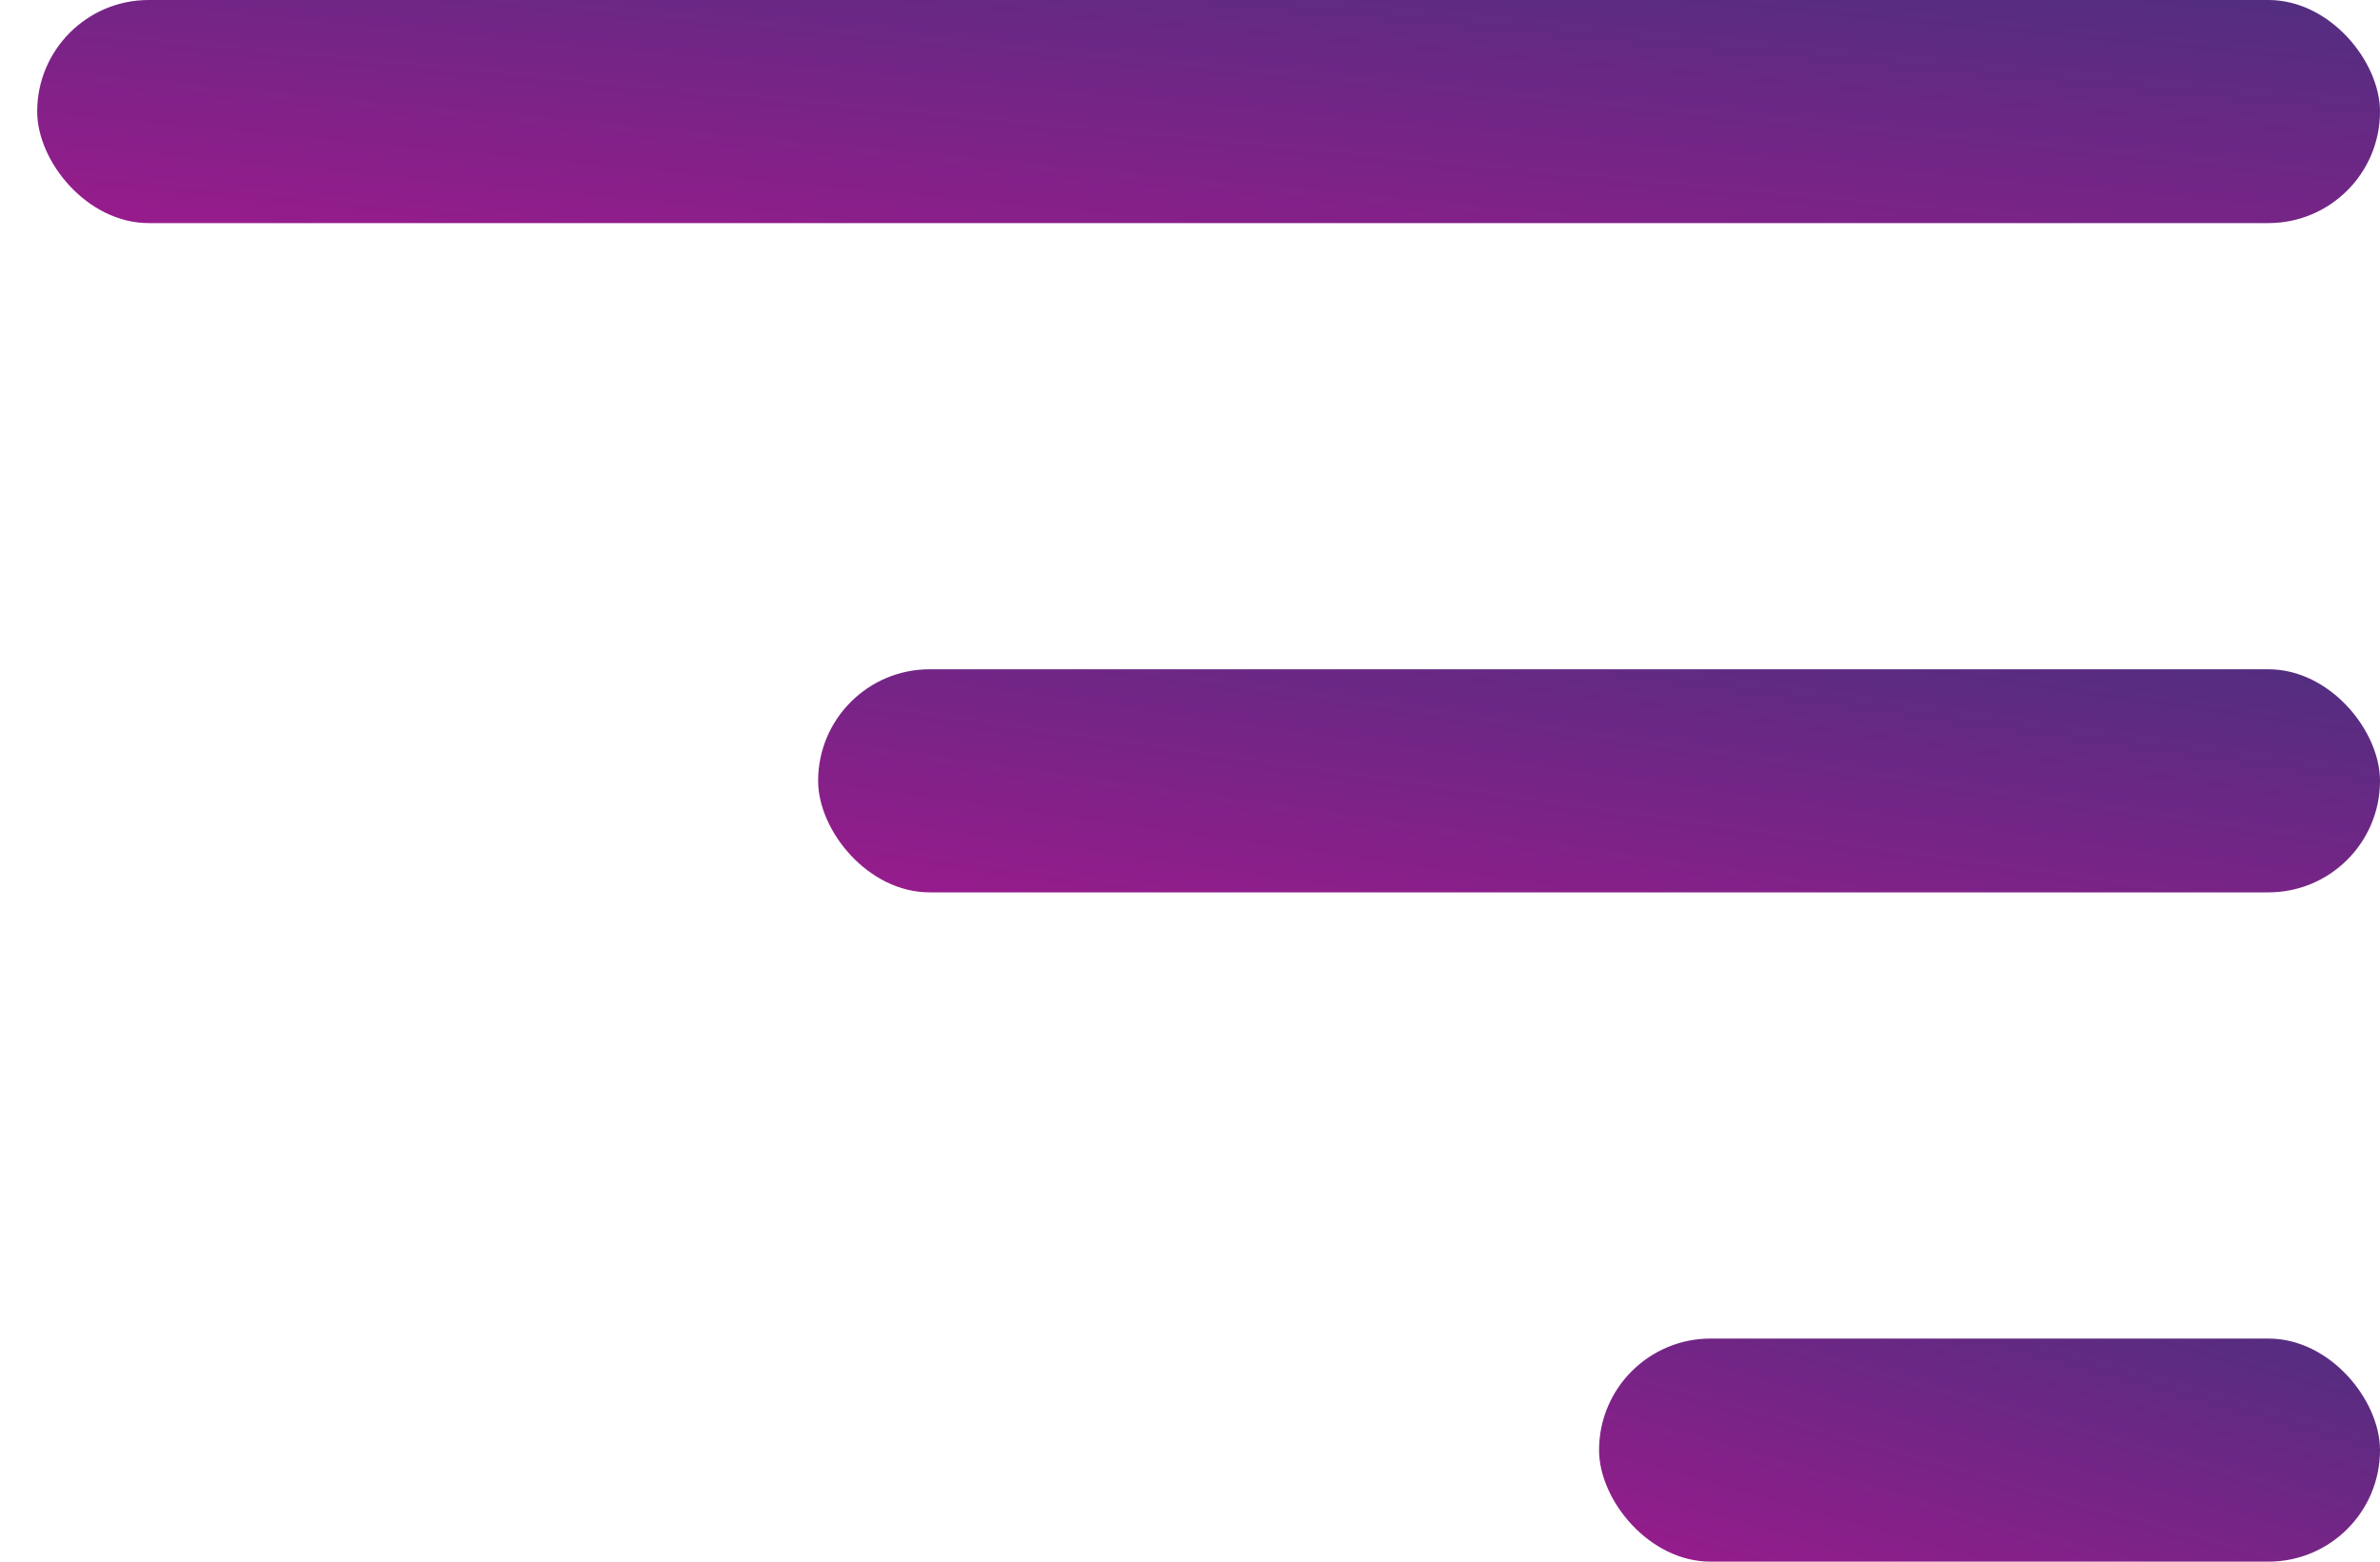
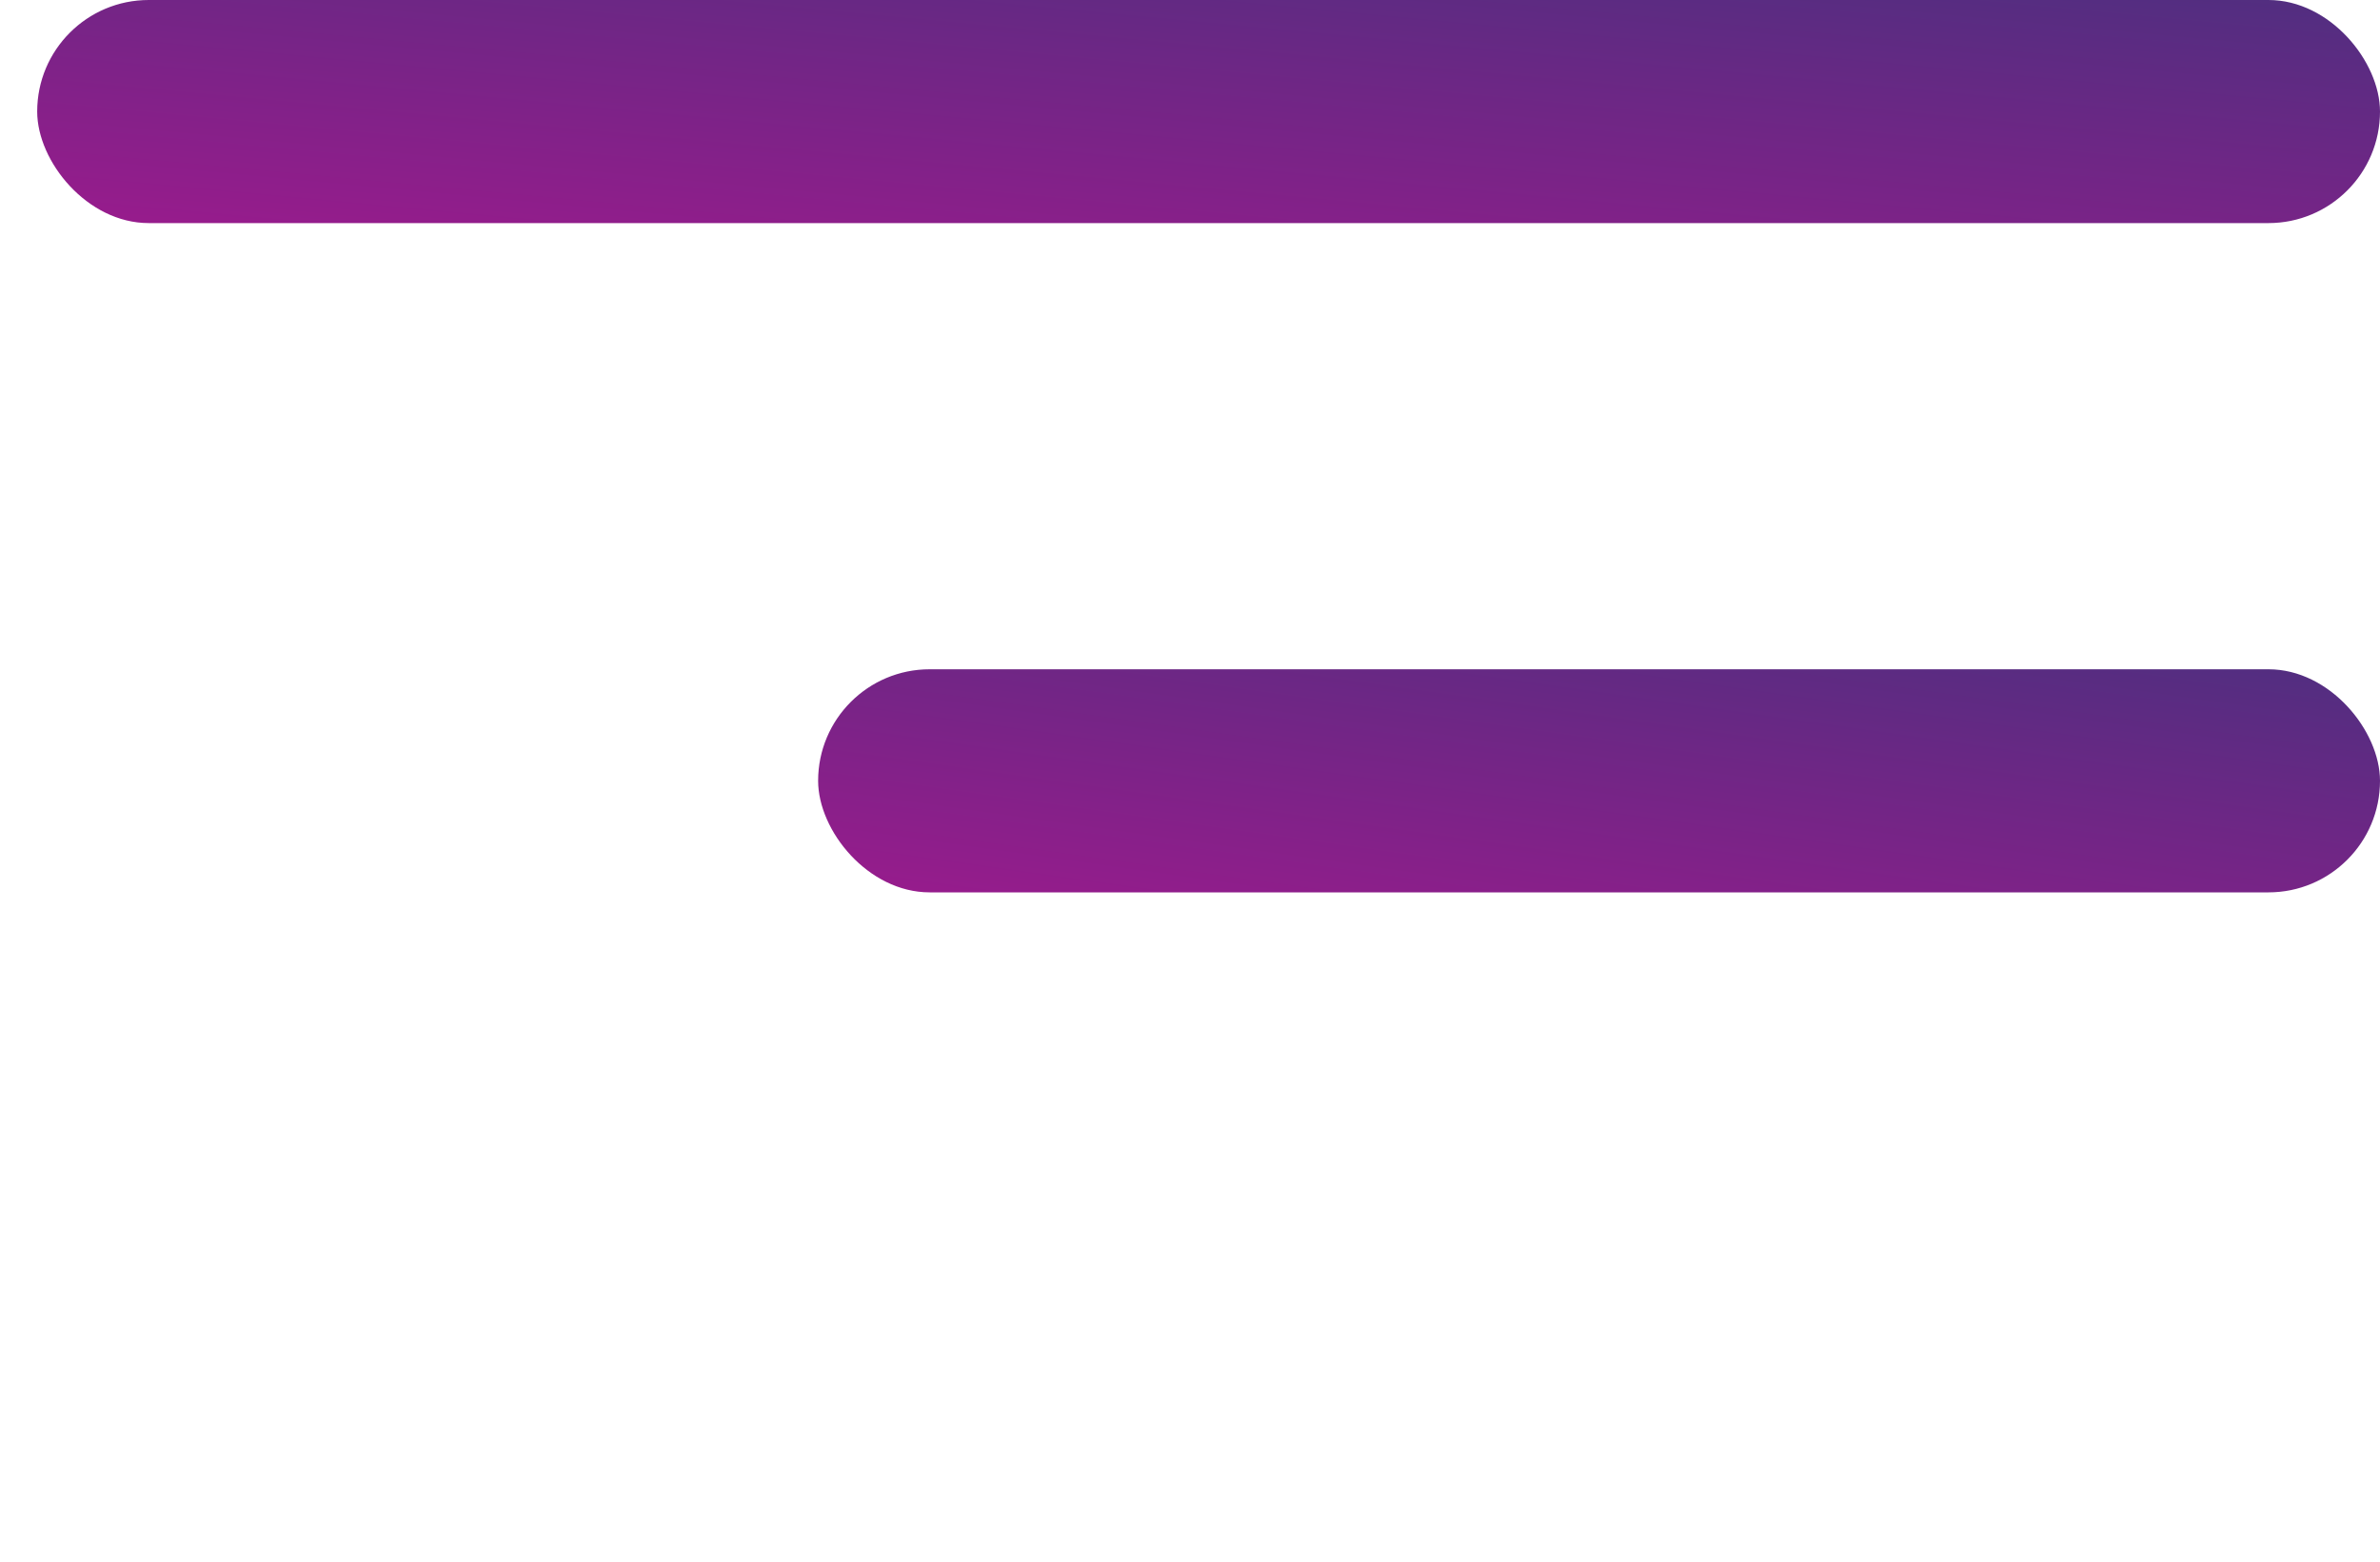
<svg xmlns="http://www.w3.org/2000/svg" width="32" height="21" viewBox="0 0 32 21" fill="none">
  <rect x="0.5" width="31.5" height="3" rx="1.5" fill="url(#paint0_linear_278_4393)" style="mix-blend-mode:multiply" />
  <rect x="11" y="9" width="21" height="3" rx="1.5" fill="url(#paint1_linear_278_4393)" style="mix-blend-mode:multiply" />
-   <rect x="21.5" y="18" width="10.5" height="3" rx="1.5" fill="url(#paint2_linear_278_4393)" style="mix-blend-mode:multiply" />
  <defs>
    <linearGradient id="paint0_linear_278_4393" x1="31.627" y1="8.55812e-09" x2="31.073" y2="5.877" gradientUnits="userSpaceOnUse">
      <stop stop-color="#512E80" />
      <stop offset="0.967" stop-color="#961C8C" />
    </linearGradient>
    <linearGradient id="paint1_linear_278_4393" x1="31.751" y1="9" x2="30.93" y2="14.813" gradientUnits="userSpaceOnUse">
      <stop stop-color="#512E80" />
      <stop offset="0.967" stop-color="#961C8C" />
    </linearGradient>
    <linearGradient id="paint2_linear_278_4393" x1="31.875" y1="18" x2="30.325" y2="23.492" gradientUnits="userSpaceOnUse">
      <stop stop-color="#512E80" />
      <stop offset="0.967" stop-color="#961C8C" />
    </linearGradient>
  </defs>
</svg>